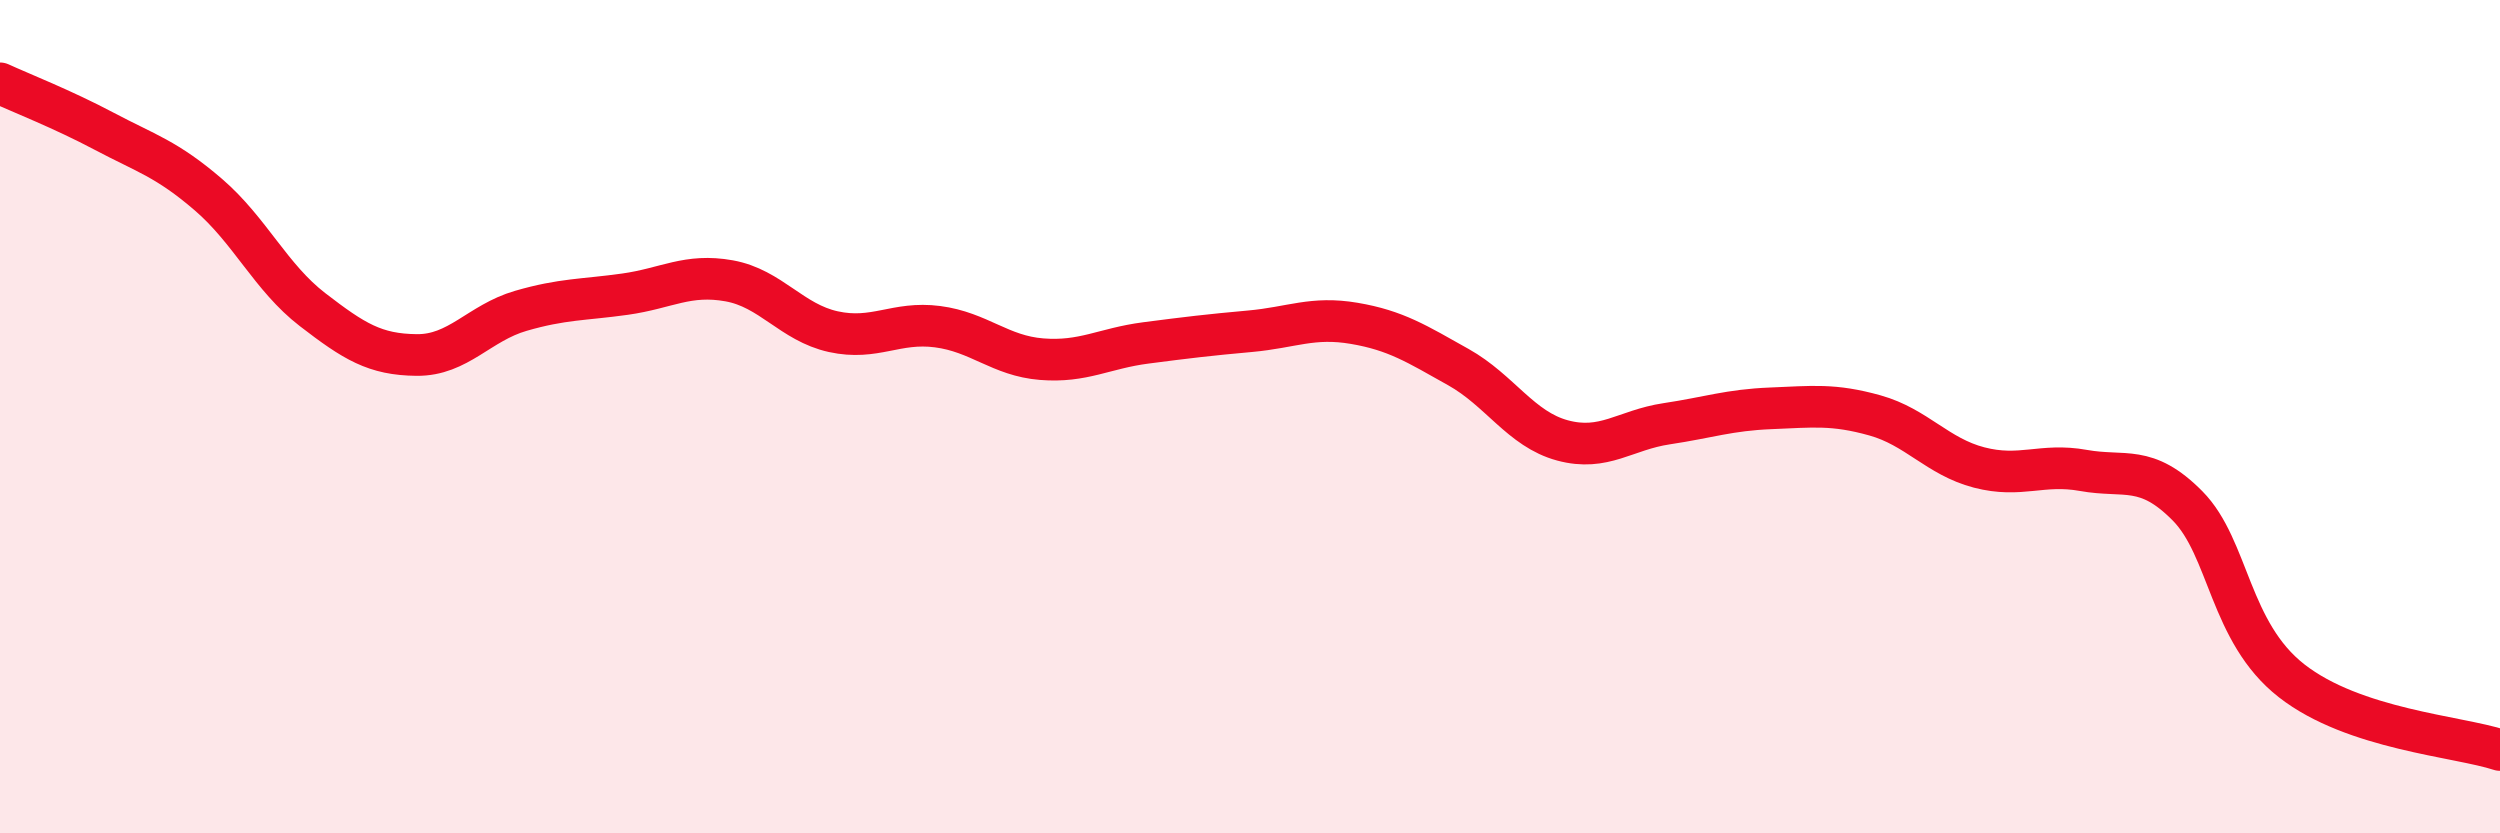
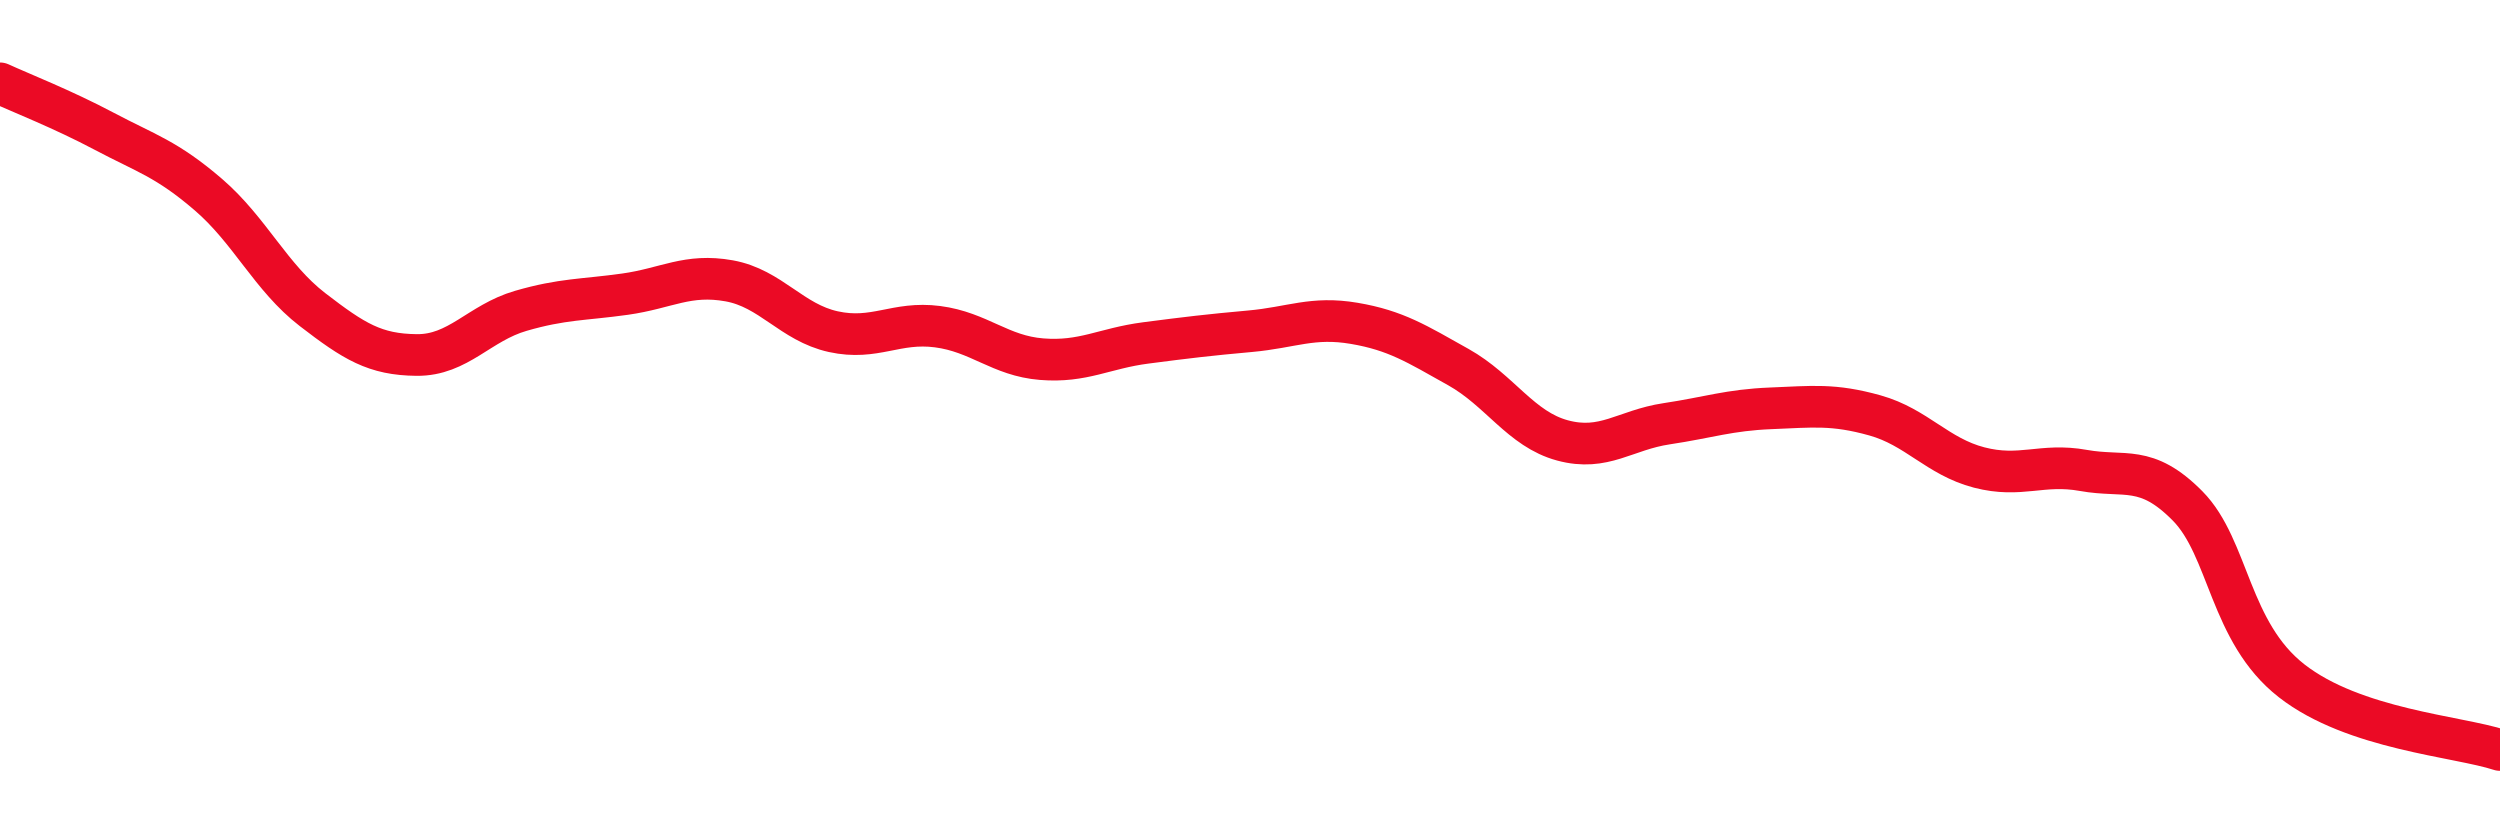
<svg xmlns="http://www.w3.org/2000/svg" width="60" height="20" viewBox="0 0 60 20">
-   <path d="M 0,2 C 0.5,2.23 1.5,2.62 2.5,3.15 C 3.5,3.68 4,3.81 5,4.67 C 6,5.53 6.5,6.66 7.5,7.43 C 8.5,8.2 9,8.51 10,8.52 C 11,8.53 11.5,7.75 12.5,7.46 C 13.5,7.17 14,7.2 15,7.06 C 16,6.92 16.5,6.56 17.5,6.74 C 18.5,6.92 19,7.74 20,7.96 C 21,8.18 21.5,7.71 22.5,7.84 C 23.5,7.97 24,8.54 25,8.62 C 26,8.7 26.5,8.36 27.5,8.23 C 28.5,8.1 29,8.04 30,7.95 C 31,7.86 31.5,7.59 32.5,7.76 C 33.5,7.93 34,8.25 35,8.81 C 36,9.37 36.5,10.3 37.5,10.57 C 38.5,10.84 39,10.32 40,10.17 C 41,10.02 41.5,9.84 42.5,9.8 C 43.5,9.76 44,9.69 45,9.97 C 46,10.25 46.5,10.96 47.5,11.22 C 48.5,11.48 49,11.11 50,11.29 C 51,11.47 51.5,11.13 52.5,12.14 C 53.5,13.15 53.5,15.17 55,16.34 C 56.5,17.51 59,17.67 60,18L60 20L0 20Z" fill="#EB0A25" opacity="0.1" stroke-linecap="round" stroke-linejoin="round" />
  <path d="M 0,2 C 0.5,2.23 1.5,2.62 2.5,3.15 C 3.5,3.68 4,3.81 5,4.67 C 6,5.53 6.5,6.66 7.5,7.43 C 8.5,8.2 9,8.51 10,8.52 C 11,8.53 11.5,7.75 12.5,7.46 C 13.5,7.17 14,7.2 15,7.06 C 16,6.92 16.5,6.56 17.5,6.74 C 18.5,6.92 19,7.74 20,7.96 C 21,8.18 21.5,7.71 22.5,7.84 C 23.5,7.97 24,8.54 25,8.62 C 26,8.7 26.5,8.36 27.5,8.23 C 28.5,8.1 29,8.04 30,7.95 C 31,7.86 31.5,7.59 32.5,7.76 C 33.5,7.93 34,8.25 35,8.81 C 36,9.37 36.5,10.3 37.5,10.57 C 38.5,10.84 39,10.32 40,10.17 C 41,10.02 41.5,9.84 42.5,9.8 C 43.5,9.76 44,9.69 45,9.97 C 46,10.25 46.5,10.96 47.5,11.22 C 48.5,11.48 49,11.11 50,11.29 C 51,11.47 51.5,11.13 52.5,12.14 C 53.5,13.15 53.5,15.17 55,16.34 C 56.5,17.51 59,17.67 60,18" stroke="#EB0A25" stroke-width="1" fill="none" stroke-linecap="round" stroke-linejoin="round" />
</svg>